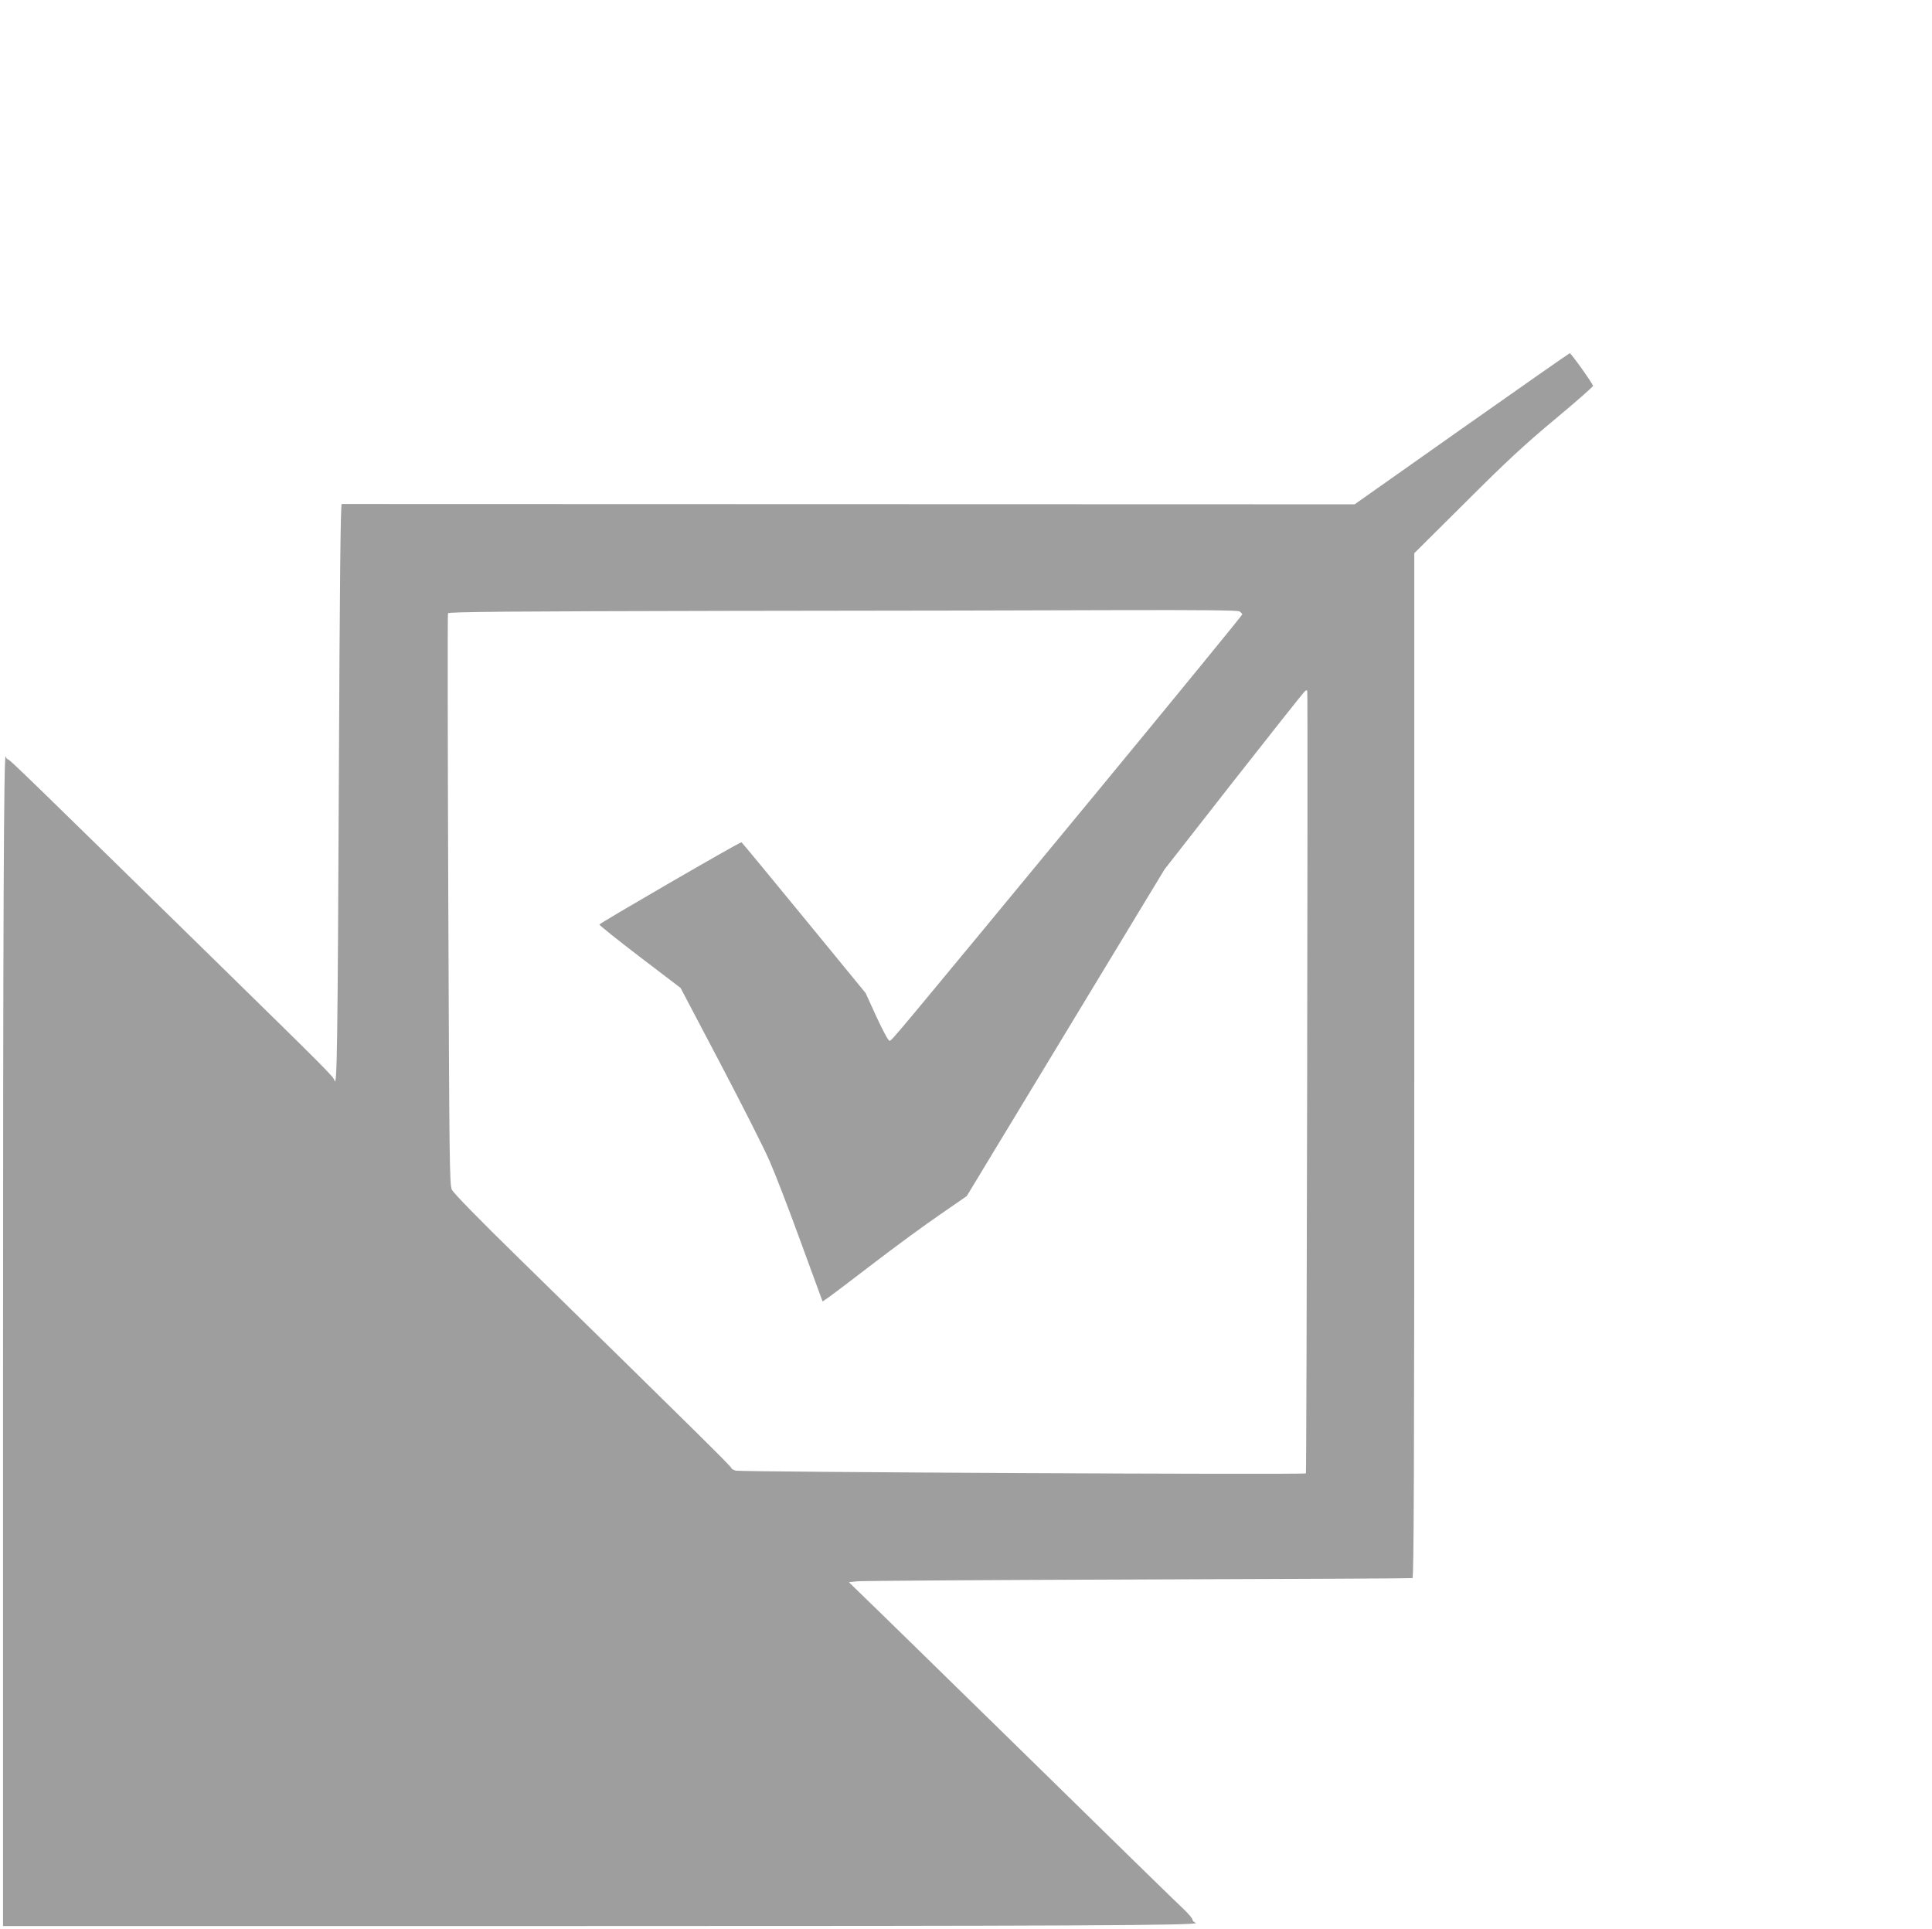
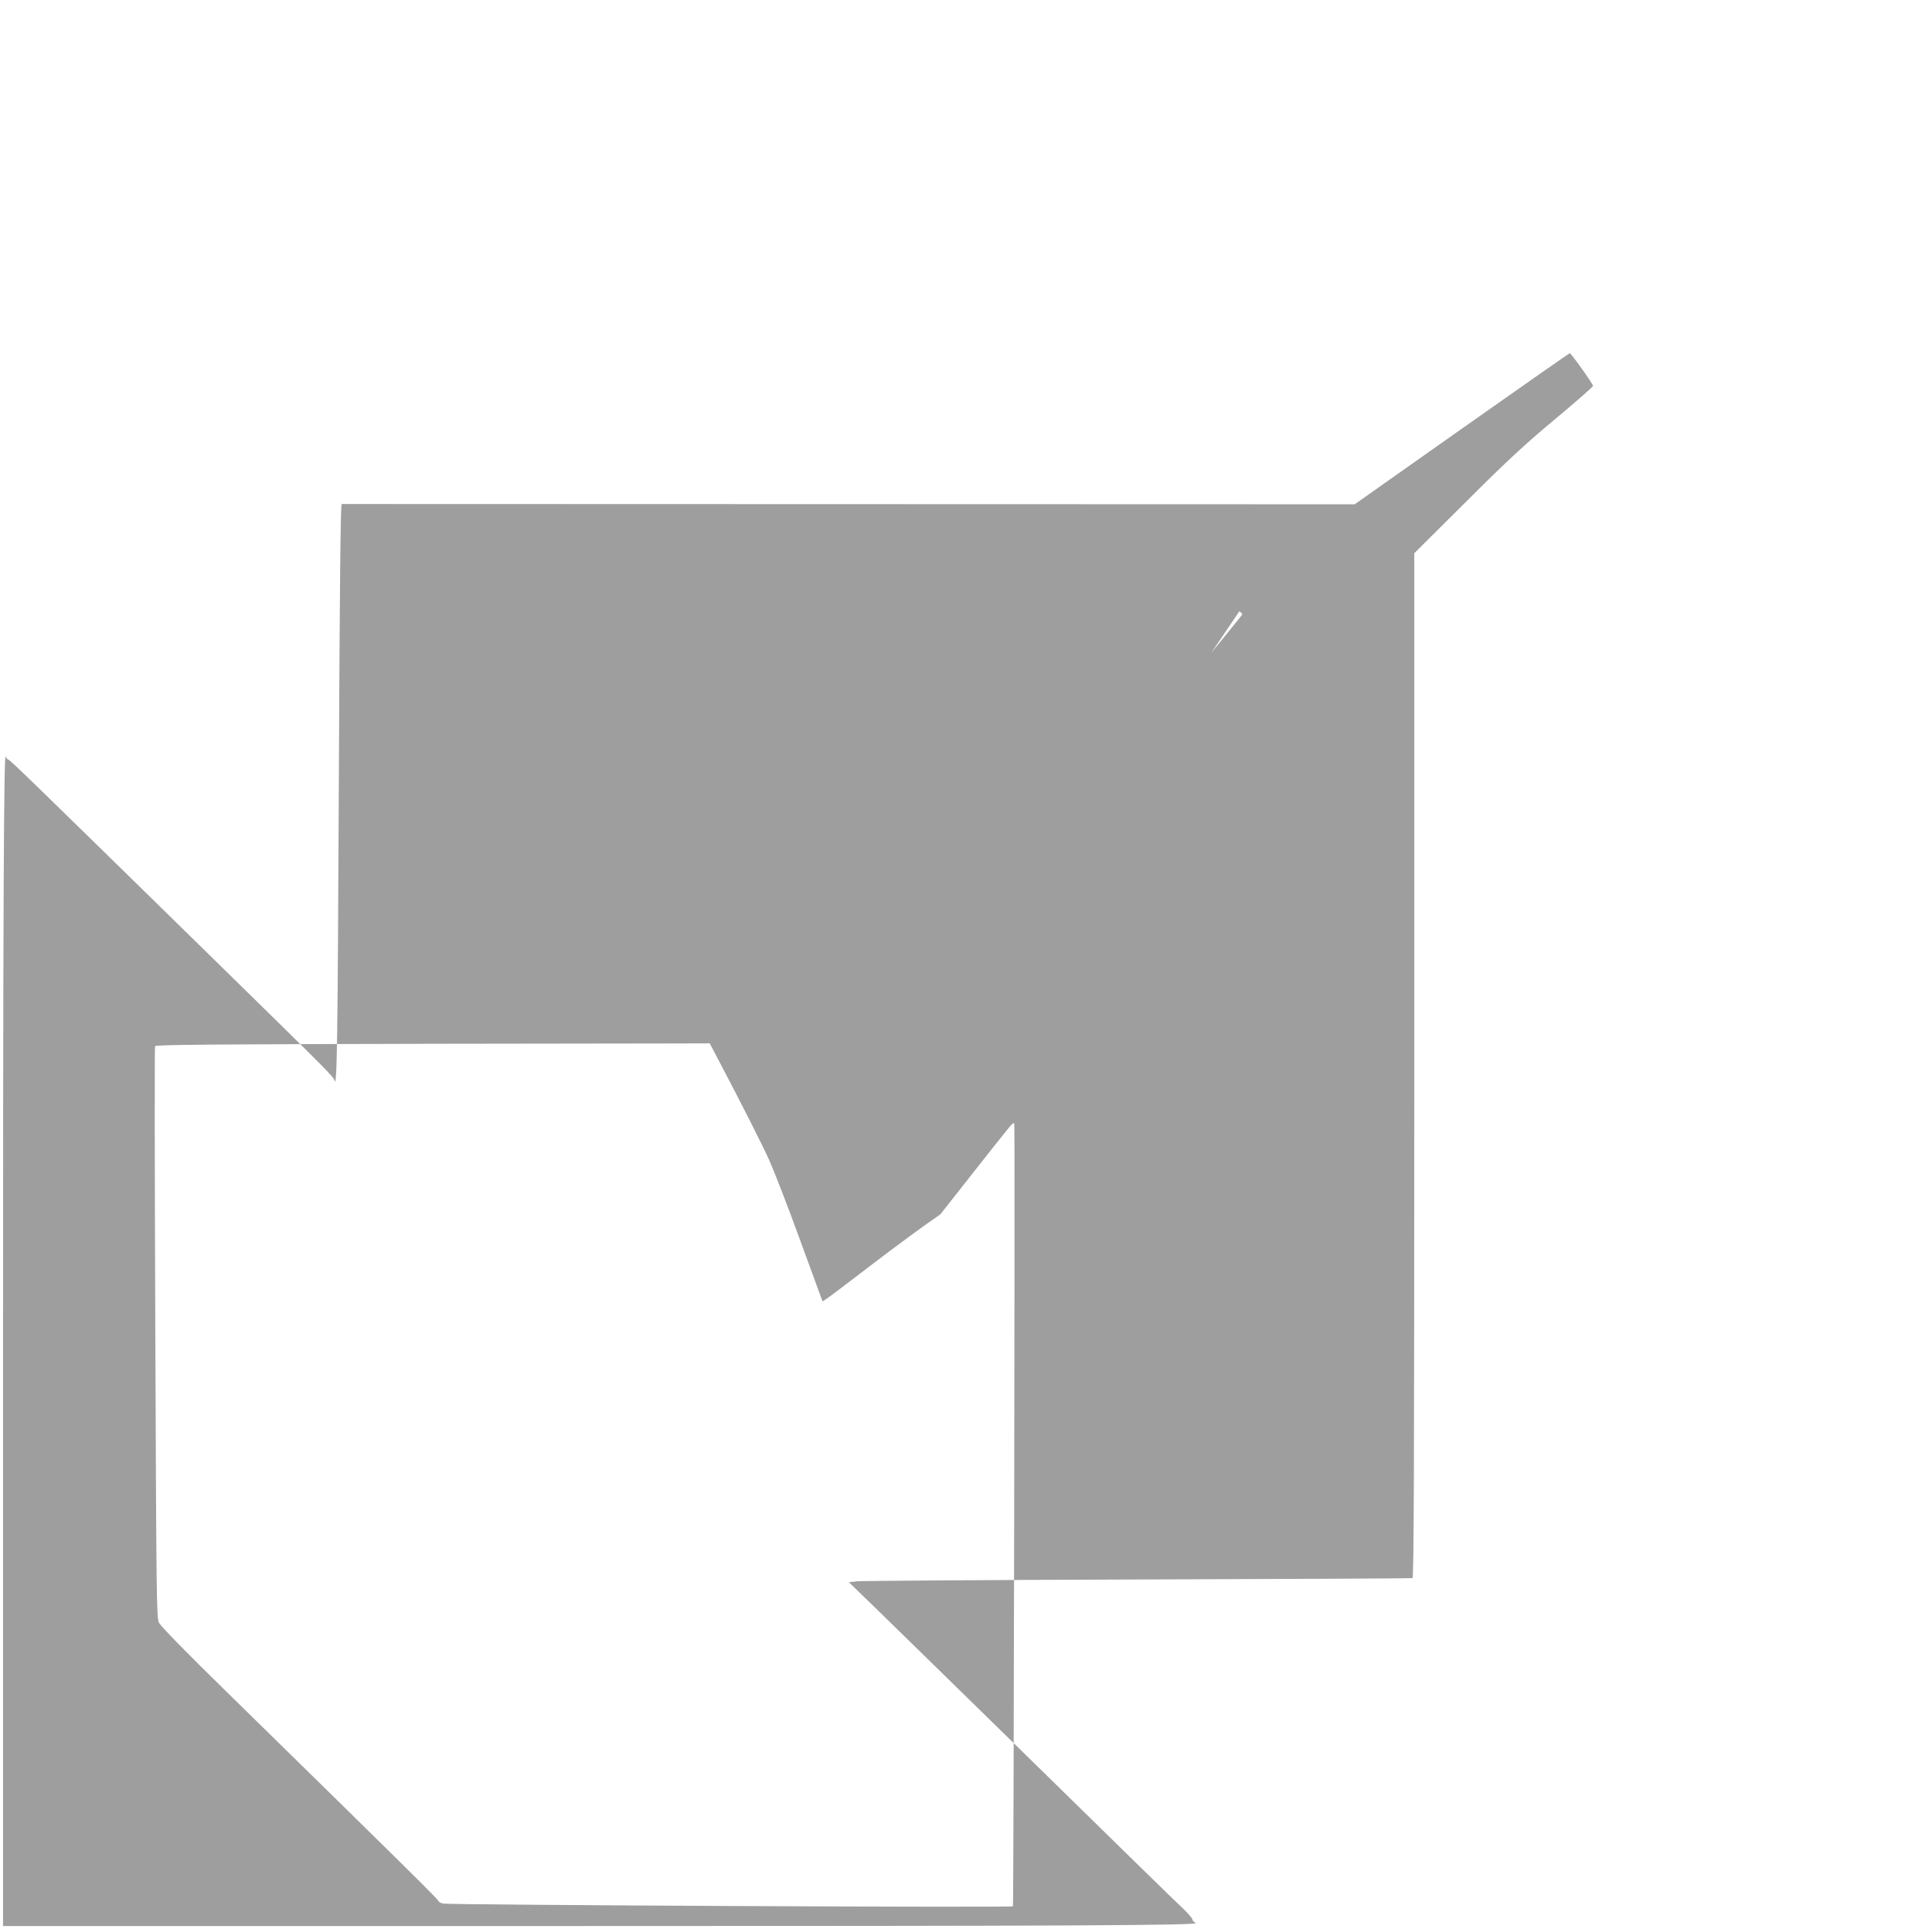
<svg xmlns="http://www.w3.org/2000/svg" version="1.0" width="1280pt" height="1278pt" viewBox="0 0 1280 1278" preserveAspectRatio="xMidYMid meet">
  <g transform="translate(0,1278) scale(0.1,-0.1)" fill="#9e9e9e" stroke="none">
-     <path d="M9685 9940 l-710 -501 -3350 1 c-1842 1 -3355 1 -3361 1 -8 -1 -13 -523 -19 -1813 -8 -1768 -12 -2063 -29 -2006 -8 27 -40 59 -821 824 -1155 1131 -1327 1299 -1340 1302 -8 2 -15 11 -17 20 -13 60 -18 -1113 -18 -4215 l0 -3533 3608 0 c3484 0 4340 4 4294 21 -12 5 -22 15 -22 22 0 8 -26 38 -57 68 -32 29 -497 483 -1033 1009 -537 525 -1023 1001 -1081 1056 l-105 102 56 6 c30 3 867 9 1860 12 993 3 1811 7 1818 9 9 4 12 692 12 3397 l0 3393 343 341 c271 271 394 384 592 549 138 115 250 213 249 219 -1 14 -145 216 -154 216 -3 0 -325 -225 -715 -500z m-1474 -1210 c10 -6 19 -15 19 -21 0 -5 -435 -537 -967 -1182 -1381 -1673 -1355 -1642 -1370 -1642 -8 0 -44 68 -86 158 l-72 158 -409 499 c-225 275 -411 500 -414 500 -15 0 -941 -537 -941 -545 0 -5 121 -102 269 -215 l269 -205 262 -498 c144 -274 291 -564 326 -645 36 -81 125 -311 198 -512 74 -201 138 -378 144 -393 l11 -29 28 19 c16 10 152 113 302 228 151 116 353 264 450 330 l175 121 655 1082 655 1082 456 583 c251 320 464 589 473 596 13 11 16 11 17 0 5 -53 -4 -5175 -9 -5180 -10 -10 -3741 9 -3777 18 -16 4 -30 13 -30 18 0 9 -246 252 -1407 1389 -262 256 -433 431 -444 454 -16 34 -17 163 -24 1922 -4 1037 -5 1891 -2 1897 3 10 389 13 1866 16 1023 1 2198 3 2609 5 501 1 755 -1 768 -8z" />
+     <path d="M9685 9940 l-710 -501 -3350 1 c-1842 1 -3355 1 -3361 1 -8 -1 -13 -523 -19 -1813 -8 -1768 -12 -2063 -29 -2006 -8 27 -40 59 -821 824 -1155 1131 -1327 1299 -1340 1302 -8 2 -15 11 -17 20 -13 60 -18 -1113 -18 -4215 l0 -3533 3608 0 c3484 0 4340 4 4294 21 -12 5 -22 15 -22 22 0 8 -26 38 -57 68 -32 29 -497 483 -1033 1009 -537 525 -1023 1001 -1081 1056 l-105 102 56 6 c30 3 867 9 1860 12 993 3 1811 7 1818 9 9 4 12 692 12 3397 l0 3393 343 341 c271 271 394 384 592 549 138 115 250 213 249 219 -1 14 -145 216 -154 216 -3 0 -325 -225 -715 -500z m-1474 -1210 c10 -6 19 -15 19 -21 0 -5 -435 -537 -967 -1182 -1381 -1673 -1355 -1642 -1370 -1642 -8 0 -44 68 -86 158 l-72 158 -409 499 c-225 275 -411 500 -414 500 -15 0 -941 -537 -941 -545 0 -5 121 -102 269 -215 l269 -205 262 -498 c144 -274 291 -564 326 -645 36 -81 125 -311 198 -512 74 -201 138 -378 144 -393 l11 -29 28 19 c16 10 152 113 302 228 151 116 353 264 450 330 c251 320 464 589 473 596 13 11 16 11 17 0 5 -53 -4 -5175 -9 -5180 -10 -10 -3741 9 -3777 18 -16 4 -30 13 -30 18 0 9 -246 252 -1407 1389 -262 256 -433 431 -444 454 -16 34 -17 163 -24 1922 -4 1037 -5 1891 -2 1897 3 10 389 13 1866 16 1023 1 2198 3 2609 5 501 1 755 -1 768 -8z" />
  </g>
</svg>